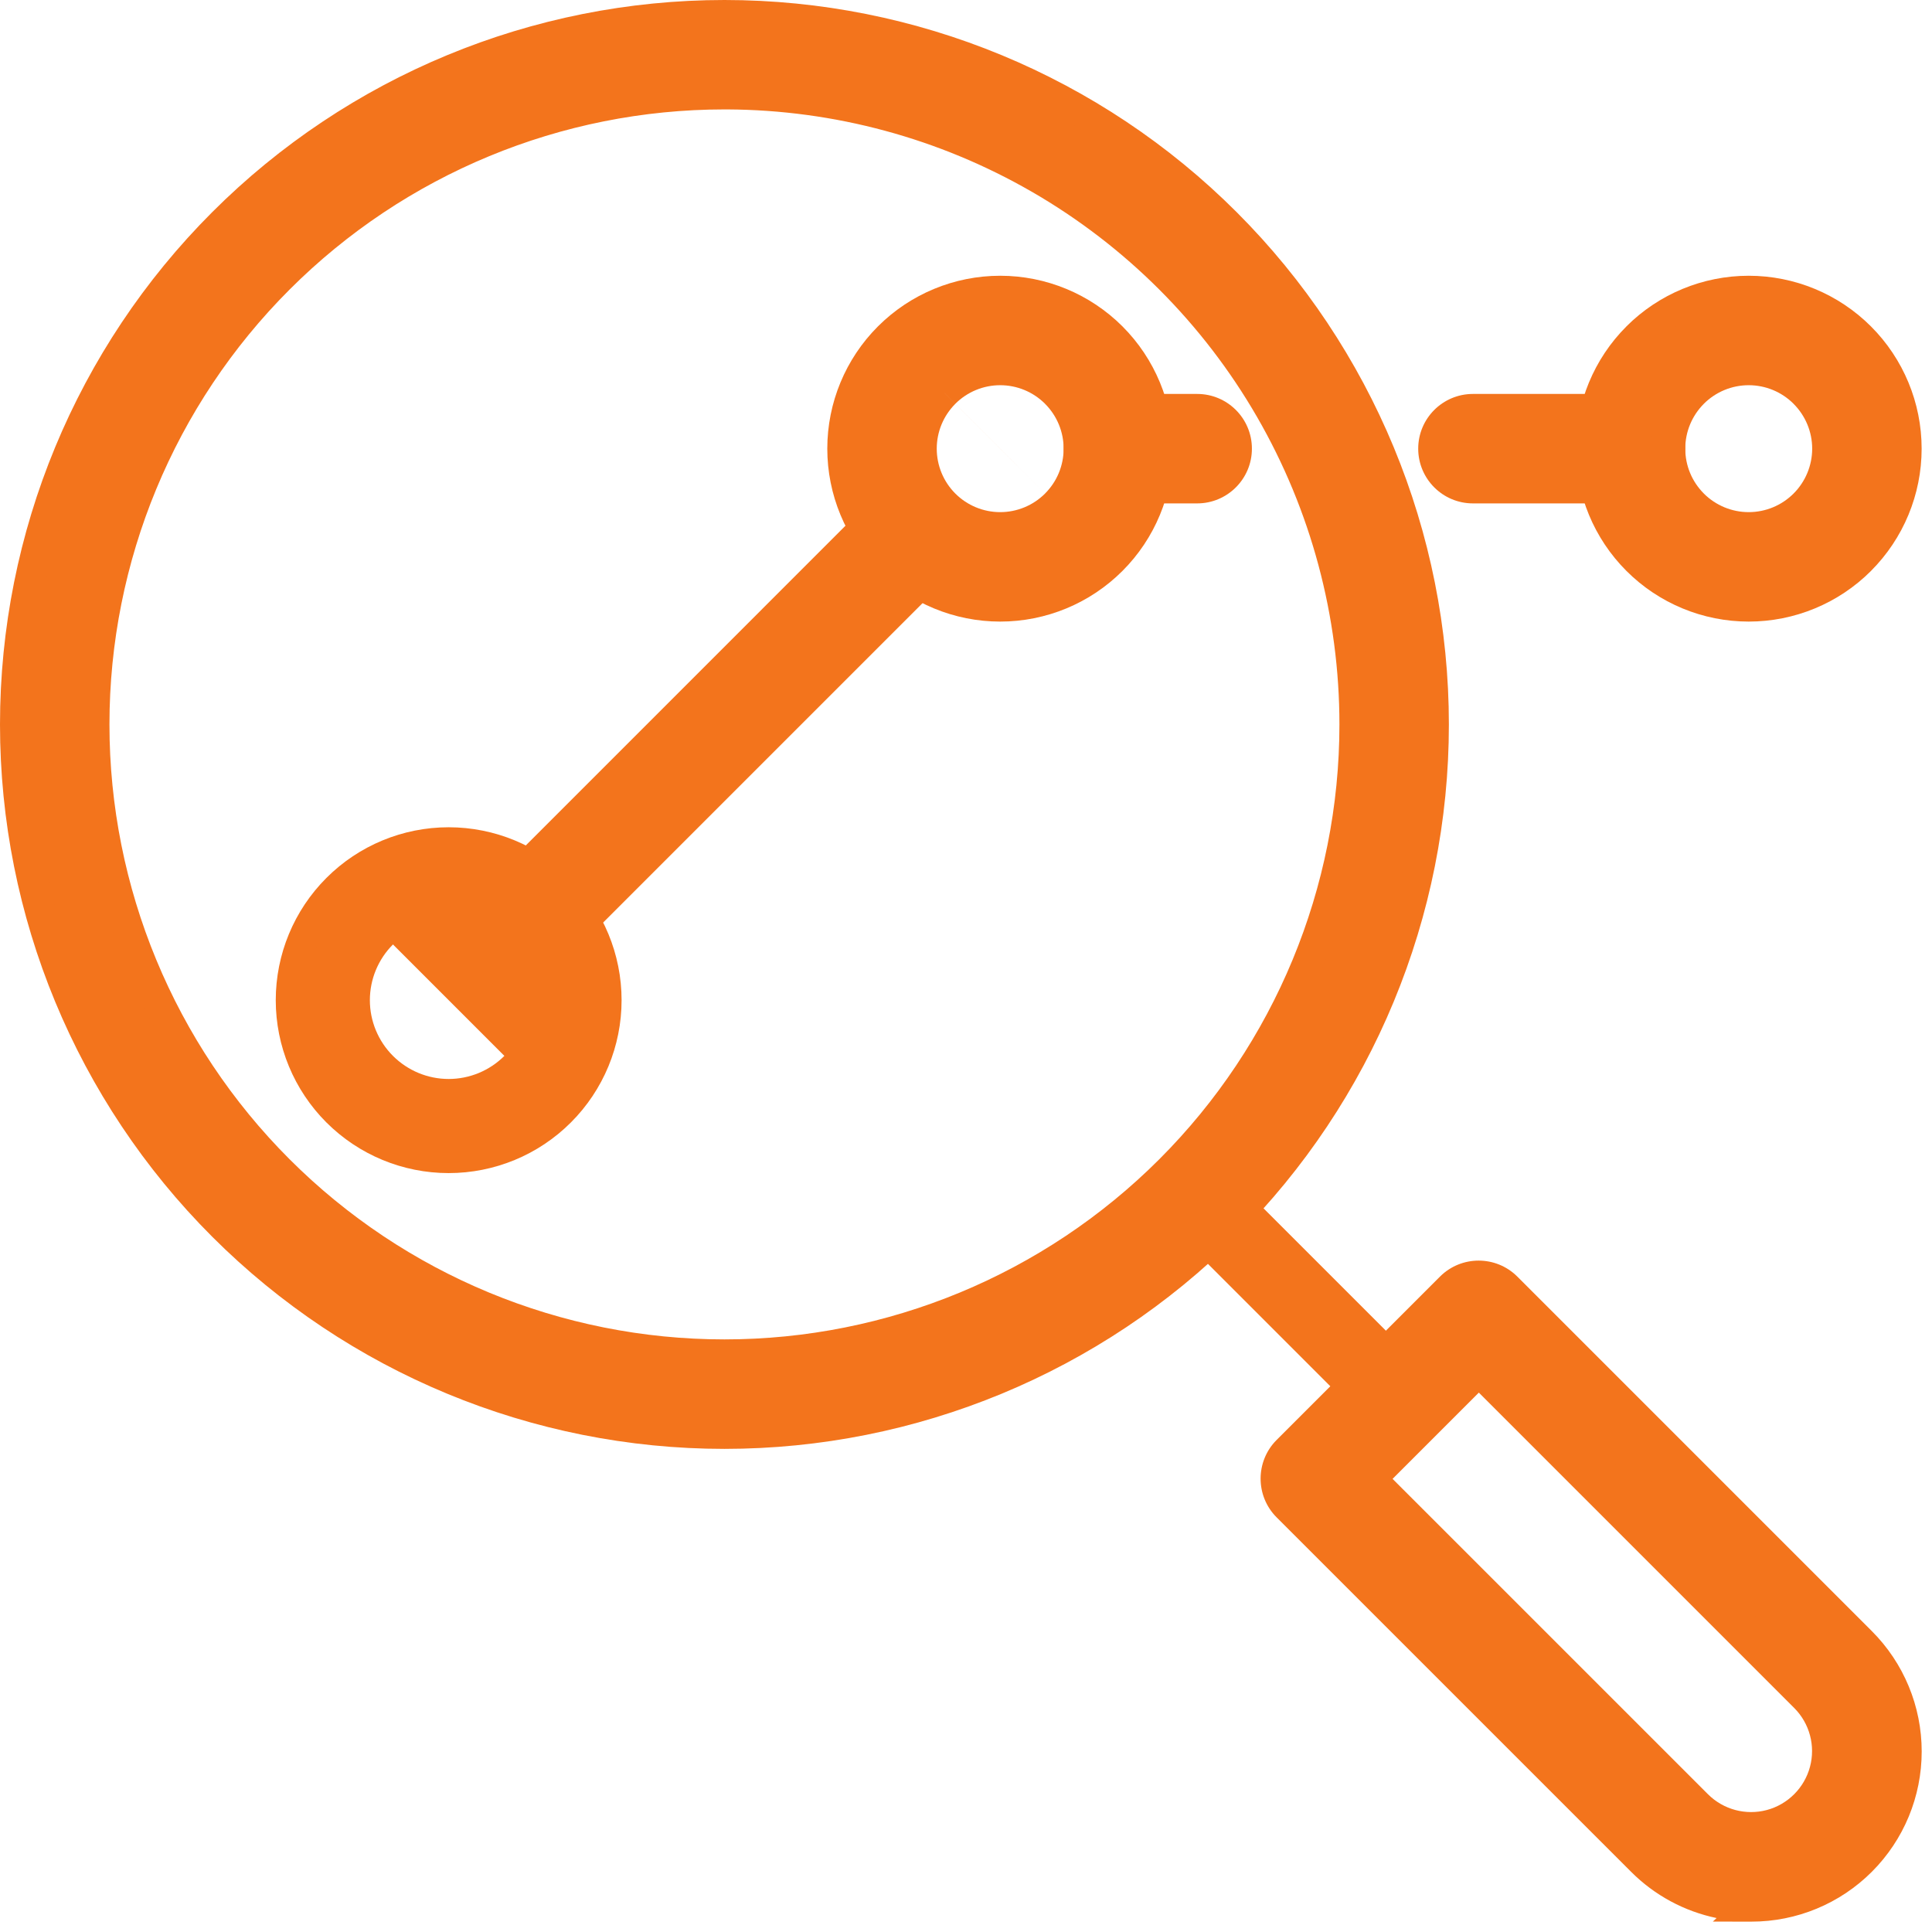
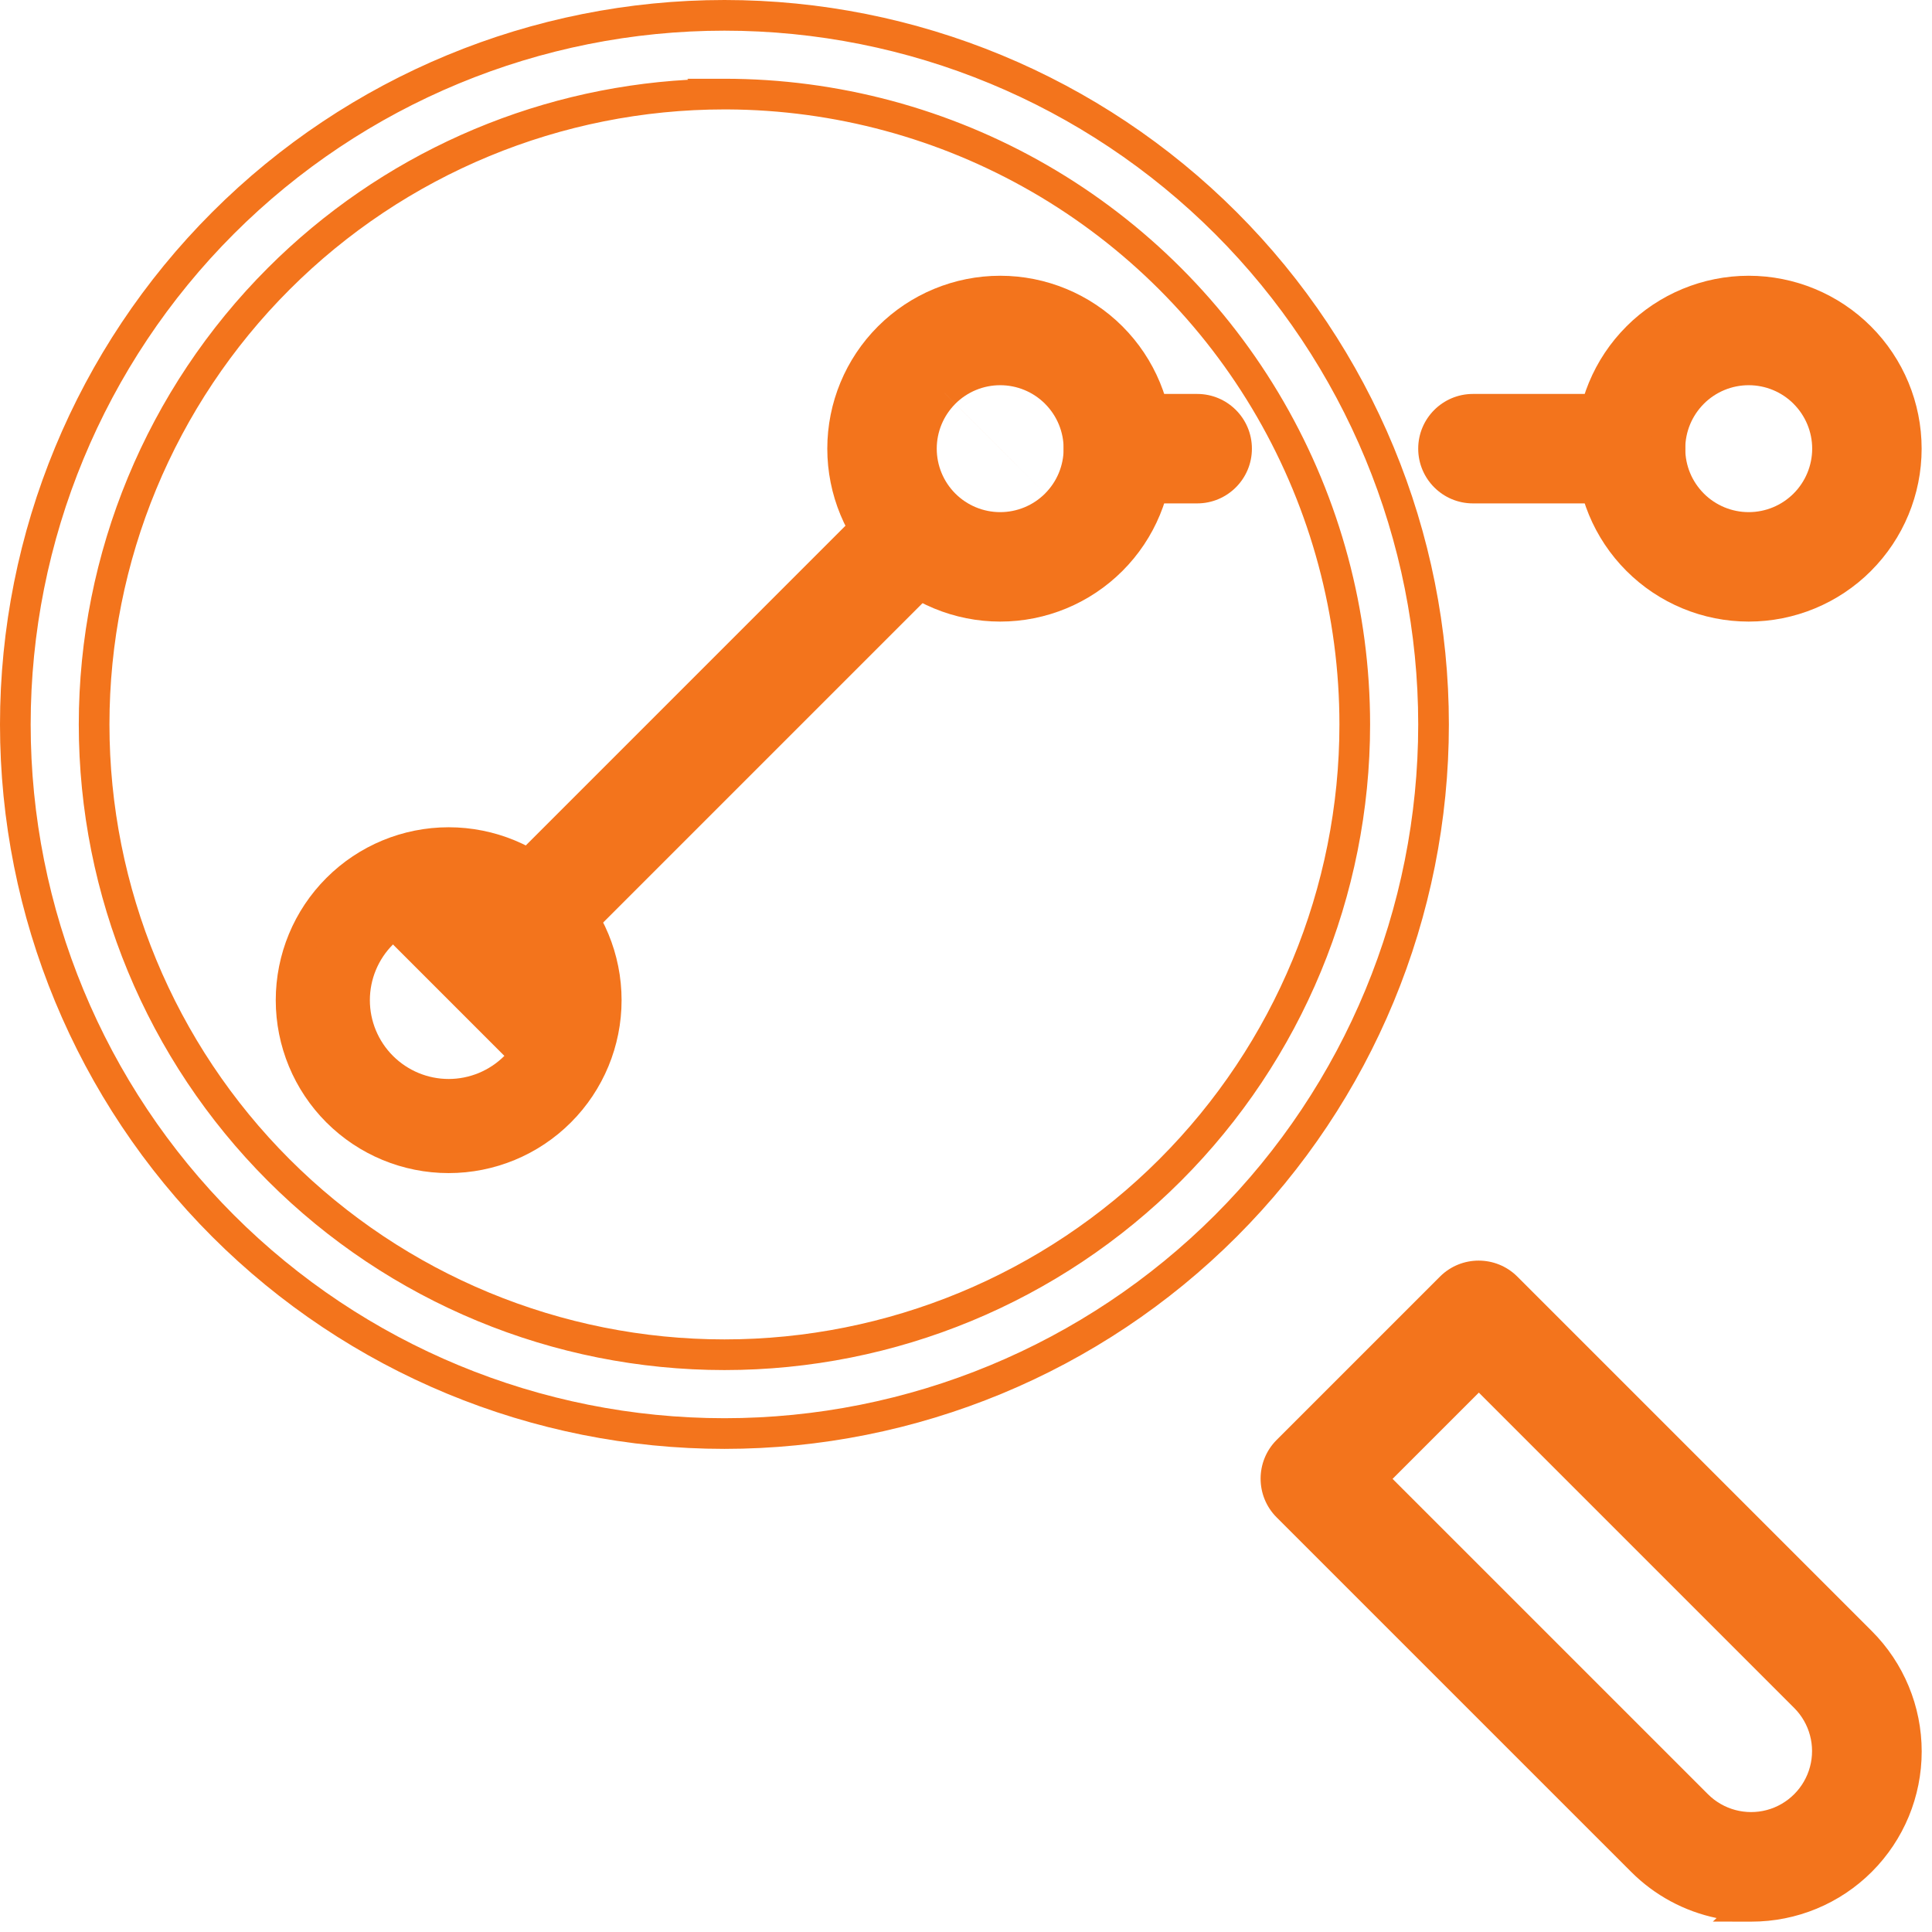
<svg xmlns="http://www.w3.org/2000/svg" width="63" height="63" viewBox="0 0 63 63" fill="none">
-   <path d="M23.623 46.746C17.49 46.746 11.609 44.31 7.273 39.973C2.936 35.637 0.5 29.755 0.5 23.623C0.5 17.491 2.936 11.609 7.273 7.273C11.609 2.936 17.491 0.5 23.623 0.5C29.755 0.5 35.637 2.936 39.973 7.273C44.31 11.609 46.746 17.491 46.746 23.623C46.746 29.755 44.31 35.637 39.973 39.973C35.637 44.31 29.755 46.746 23.623 46.746ZM23.623 3.068C18.172 3.068 12.944 5.234 9.089 9.089C5.235 12.943 3.069 18.171 3.069 23.622C3.069 29.073 5.235 34.302 9.089 38.156C12.944 42.01 18.172 44.176 23.623 44.176C29.074 44.176 34.302 42.01 38.156 38.156C42.011 34.301 44.177 29.073 44.177 23.622C44.177 20.014 43.227 16.47 41.423 13.345C39.619 10.221 37.024 7.626 33.9 5.822C30.775 4.018 27.23 3.068 23.623 3.068L23.623 3.068Z" fill="#F3741C" />
  <path fill-rule="evenodd" clip-rule="evenodd" d="M23.623 1C17.623 1 11.869 3.384 7.626 7.626L7.626 7.626C3.384 11.869 1 17.623 1 23.623C1 29.623 3.384 35.377 7.626 39.62L7.276 39.97L7.626 39.62C11.869 43.862 17.623 46.246 23.623 46.246C29.623 46.246 35.377 43.862 39.62 39.62L39.923 39.923L39.62 39.62C43.862 35.377 46.246 29.623 46.246 23.623C46.246 17.623 43.862 11.869 39.62 7.626L39.973 7.273L39.62 7.626C35.377 3.384 29.623 1 23.623 1ZM6.919 6.919C11.349 2.489 17.358 0 23.623 0C29.888 0 35.897 2.489 40.327 6.919C44.757 11.349 47.246 17.358 47.246 23.623C47.246 29.888 44.757 35.897 40.327 40.327C35.897 44.757 29.888 47.246 23.623 47.246C17.358 47.246 11.349 44.757 6.919 40.327C2.489 35.897 0 29.888 0 23.623C0 17.358 2.489 11.349 6.919 6.919M22.41 2.568H23.623C27.318 2.568 30.949 3.541 34.15 5.389C37.35 7.237 40.008 9.895 41.856 13.095C43.704 16.296 44.677 19.927 44.677 23.622C44.677 29.206 42.458 34.561 38.51 38.509C34.562 42.458 29.207 44.676 23.623 44.676C18.039 44.676 12.684 42.458 8.736 38.509C4.787 34.561 2.569 29.206 2.569 23.622C2.569 18.038 4.787 12.683 8.736 8.735C12.405 5.066 17.289 2.89 22.443 2.601L22.41 2.568ZM23.717 3.568H23.623C18.304 3.568 13.203 5.681 9.443 9.442L9.443 9.442C5.682 13.203 3.569 18.304 3.569 23.622C3.569 28.941 5.682 34.042 9.443 37.802L9.443 37.802C13.204 41.563 18.304 43.676 23.623 43.676C28.941 43.676 34.042 41.563 37.803 37.802L37.803 37.802C41.564 34.042 43.677 28.941 43.677 23.622C43.677 20.102 42.75 16.644 40.99 13.595L40.99 13.595C39.23 10.547 36.698 8.015 33.65 6.255L33.649 6.255C30.628 4.51 27.204 3.585 23.717 3.568Z" fill="#F3741C" />
  <path d="M57.113 62.161C55.773 62.164 54.488 61.632 53.542 60.684L41.98 49.123C41.482 48.621 41.482 47.812 41.98 47.311L47.311 41.98C47.812 41.482 48.621 41.482 49.123 41.98L60.684 53.542C61.632 54.489 62.164 55.773 62.164 57.113C62.164 58.452 61.632 59.737 60.685 60.684C59.737 61.631 58.453 62.163 57.113 62.162L57.113 62.161ZM44.703 48.224L55.34 58.861V58.86C55.969 59.489 56.885 59.735 57.744 59.505C58.603 59.274 59.274 58.603 59.504 57.745C59.734 56.886 59.489 55.969 58.86 55.341L48.223 44.704L44.703 48.224Z" fill="#F3741C" />
  <path fill-rule="evenodd" clip-rule="evenodd" d="M47.664 42.335L42.335 47.664C42.031 47.97 42.031 48.464 42.334 48.77L53.895 60.331C54.748 61.184 55.906 61.663 57.112 61.661L57.157 61.661C58.348 61.651 60.821 58.338 61.664 57.495M48.77 42.334L60.331 53.895C61.184 54.748 61.664 55.906 61.664 57.113C61.664 58.319 62.517 56.641 61.664 57.495M47.664 42.335C47.97 42.031 48.464 42.031 48.77 42.334L47.664 42.335ZM55.976 62.545C54.927 62.327 53.956 61.807 53.188 61.037L41.625 49.475C40.934 48.779 40.934 47.655 41.625 46.959L41.626 46.958L46.959 41.625C47.655 40.934 48.779 40.934 49.475 41.625L49.476 41.626L61.038 53.188C62.079 54.229 62.664 55.64 62.664 57.113M55.976 62.545L55.853 62.661L57.112 62.662C58.585 62.663 59.997 62.078 61.038 61.037C62.079 59.997 62.664 58.585 62.664 57.113M48.223 43.997L59.214 54.987C59.969 55.742 60.264 56.842 59.987 57.874C59.711 58.905 58.905 59.711 57.874 59.987C57.185 60.172 56.467 60.102 55.84 59.811V60.068L43.996 48.224L48.223 43.997ZM54.84 57.653L55.694 58.507C56.196 59.009 56.928 59.205 57.615 59.022C58.301 58.838 58.837 58.301 59.021 57.615C59.205 56.929 59.009 56.197 58.506 55.694L48.223 45.411L45.41 48.224L54.84 57.653Z" fill="#F3741C" />
-   <path d="M45.461 46.745C45.12 46.748 44.791 46.613 44.549 46.373L38.126 39.95C37.69 39.44 37.719 38.68 38.193 38.206C38.668 37.731 39.428 37.702 39.938 38.138L46.361 44.561C46.721 44.928 46.827 45.475 46.631 45.95C46.435 46.425 45.975 46.738 45.461 46.745Z" fill="#F3741C" />
  <path d="M14.63 37.753C13.268 37.753 11.961 37.212 10.997 36.248C10.033 35.284 9.492 33.977 9.492 32.615C9.492 31.252 10.033 29.945 10.997 28.981C11.961 28.018 13.268 27.476 14.63 27.476C15.993 27.476 17.3 28.018 18.264 28.981C19.227 29.945 19.769 31.252 19.769 32.615C19.769 33.977 19.227 35.284 18.264 36.248C17.3 37.212 15.993 37.753 14.63 37.753ZM14.63 30.045C13.949 30.045 13.296 30.316 12.814 30.798C12.332 31.28 12.061 31.933 12.061 32.615C12.061 33.296 12.332 33.949 12.814 34.431C13.296 34.913 13.949 35.184 14.63 35.184C15.312 35.184 15.965 34.913 16.447 34.431C16.929 33.949 17.2 33.296 17.2 32.615C17.2 31.933 16.929 31.28 16.447 30.798C15.965 30.316 15.312 30.045 14.63 30.045Z" fill="#F3741C" />
  <path fill-rule="evenodd" clip-rule="evenodd" d="M11.351 29.335C12.22 28.465 13.4 27.976 14.63 27.976L11.351 29.335ZM10.644 28.628C11.701 27.57 13.135 26.976 14.63 26.976C16.126 26.976 17.56 27.57 18.617 28.627C19.675 29.685 20.269 31.119 20.269 32.615C20.269 34.11 19.675 35.544 18.617 36.601C17.56 37.659 16.126 38.253 14.63 38.253C13.135 38.253 11.701 37.659 10.643 36.601C9.586 35.544 8.992 34.11 8.992 32.615C8.992 31.119 9.586 29.685 10.644 28.628ZM14.63 27.976C15.861 27.976 17.04 28.465 17.91 29.334L14.63 27.976ZM17.91 29.334C18.78 30.205 19.269 31.384 19.269 32.615C19.269 33.845 18.78 35.025 17.91 35.894C17.04 36.764 15.861 37.253 14.63 37.253C13.4 37.253 12.22 36.764 11.351 35.894C10.481 35.025 9.992 33.845 9.992 32.615C9.992 31.384 10.481 30.205 11.351 29.335M12.461 30.444C13.036 29.869 13.816 29.545 14.63 29.545C15.445 29.545 16.225 29.869 16.801 30.444C17.376 31.02 17.7 31.8 17.7 32.615C17.7 33.429 17.376 34.209 16.801 34.785" fill="#F3741C" />
  <path d="M32.615 19.769C31.252 19.769 29.945 19.227 28.982 18.264C28.018 17.3 27.477 15.993 27.477 14.63C27.477 13.268 28.018 11.961 28.982 10.997C29.945 10.033 31.252 9.492 32.615 9.492C33.978 9.492 35.285 10.033 36.248 10.997C37.212 11.961 37.753 13.268 37.753 14.63C37.753 15.993 37.212 17.3 36.248 18.264C35.285 19.227 33.978 19.769 32.615 19.769ZM32.615 12.061C31.933 12.061 31.28 12.332 30.798 12.814C30.317 13.296 30.046 13.949 30.046 14.63C30.046 15.312 30.317 15.965 30.798 16.447C31.28 16.929 31.933 17.2 32.615 17.2C33.297 17.2 33.95 16.929 34.432 16.447C34.914 15.965 35.184 15.312 35.184 14.63C35.184 13.949 34.914 13.296 34.432 12.814C33.95 12.332 33.296 12.061 32.615 12.061Z" fill="#F3741C" />
  <path fill-rule="evenodd" clip-rule="evenodd" d="M32.615 9.992C31.385 9.992 30.205 10.481 29.335 11.351C28.465 12.22 27.977 13.4 27.977 14.63C27.977 15.861 28.465 17.04 29.335 17.91C30.205 18.78 31.385 19.269 32.615 19.269C33.845 19.269 35.025 18.78 35.895 17.91C36.765 17.04 37.253 15.861 37.253 14.63C37.253 13.4 36.765 12.22 35.895 11.351L35.895 11.351C35.025 10.481 33.845 9.992 32.615 9.992ZM28.628 10.644C29.686 9.586 31.12 8.992 32.615 8.992C34.11 8.992 35.544 9.586 36.602 10.643C37.66 11.701 38.253 13.135 38.253 14.63C38.253 16.126 37.66 17.56 36.602 18.617L36.248 18.264L36.602 18.617C35.545 19.675 34.11 20.269 32.615 20.269C31.119 20.269 29.686 19.675 28.628 18.618L28.628 18.617C27.571 17.56 26.977 16.126 26.977 14.63C26.977 13.135 27.571 11.701 28.628 10.644ZM30.445 12.46C31.02 11.884 31.801 11.561 32.615 11.561C33.429 11.561 34.21 11.884 34.785 12.461C35.361 13.036 35.684 13.817 35.684 14.63C35.684 15.444 35.361 16.225 34.785 16.801M34.785 16.801C34.21 17.376 33.429 17.7 32.615 17.7C31.801 17.7 31.02 17.376 30.445 16.801C29.869 16.225 29.546 15.445 29.546 14.63C29.546 13.816 29.869 13.036 30.445 12.461M32.615 12.561C32.066 12.561 31.54 12.779 31.152 13.167L31.152 13.168C30.764 13.556 30.546 14.082 30.546 14.63C30.546 15.179 30.764 15.706 31.152 16.094C31.54 16.482 32.066 16.7 32.615 16.7C33.164 16.7 33.69 16.482 34.078 16.094L34.078 16.093C34.466 15.706 34.684 15.18 34.684 14.63C34.684 14.082 34.466 13.556 34.078 13.168L34.078 13.167C33.69 12.779 33.164 12.561 32.615 12.561Z" fill="#F3741C" />
  <path d="M57.023 19.769C55.66 19.769 54.353 19.227 53.39 18.264C52.426 17.3 51.885 15.993 51.885 14.63C51.885 13.268 52.426 11.961 53.39 10.997C54.353 10.033 55.66 9.492 57.023 9.492C58.386 9.492 59.693 10.033 60.657 10.997C61.62 11.961 62.162 13.268 62.162 14.63C62.162 15.993 61.62 17.3 60.657 18.264C59.693 19.227 58.386 19.769 57.023 19.769ZM57.023 12.061C56.342 12.061 55.688 12.332 55.207 12.814C54.724 13.296 54.454 13.949 54.454 14.63C54.454 15.312 54.724 15.965 55.207 16.447C55.688 16.929 56.342 17.2 57.023 17.2C57.705 17.2 58.358 16.929 58.84 16.447C59.322 15.965 59.593 15.312 59.593 14.63C59.593 13.949 59.322 13.296 58.84 12.814C58.358 12.332 57.705 12.061 57.023 12.061Z" fill="#F3741C" />
  <path fill-rule="evenodd" clip-rule="evenodd" d="M57.023 9.992C55.793 9.992 54.613 10.481 53.743 11.351L53.743 11.351C52.873 12.22 52.385 13.4 52.385 14.63C52.385 15.861 52.873 17.04 53.743 17.91C54.613 18.78 55.793 19.269 57.023 19.269C58.253 19.269 59.433 18.78 60.303 17.91C61.173 17.04 61.662 15.861 61.662 14.63C61.662 13.4 61.173 12.22 60.303 11.351C59.433 10.481 58.253 9.992 57.023 9.992ZM53.036 10.643C54.094 9.586 55.528 8.992 57.023 8.992C58.519 8.992 59.952 9.586 61.01 10.644L60.657 10.997L61.01 10.644C62.067 11.701 62.662 13.135 62.662 14.63C62.662 16.126 62.067 17.56 61.01 18.617L61.01 18.618C59.953 19.675 58.519 20.269 57.023 20.269C55.528 20.269 54.093 19.675 53.036 18.617C51.978 17.56 51.385 16.126 51.385 14.63C51.385 13.135 51.978 11.701 53.036 10.644C53.036 10.644 53.036 10.644 53.036 10.644C53.036 10.644 53.036 10.644 53.036 10.643ZM54.853 12.46C55.429 11.884 56.209 11.561 57.023 11.561C57.837 11.561 58.618 11.884 59.194 12.461C59.769 13.036 60.093 13.816 60.093 14.63C60.093 15.445 59.769 16.225 59.193 16.801C58.618 17.376 57.837 17.7 57.023 17.7C56.209 17.7 55.428 17.376 54.853 16.801C54.277 16.225 53.954 15.445 53.954 14.63C53.954 13.817 54.277 13.036 54.853 12.46ZM57.023 12.561C56.474 12.561 55.948 12.779 55.56 13.167L55.56 13.168C55.172 13.556 54.954 14.082 54.954 14.63C54.954 15.18 55.172 15.706 55.56 16.093L55.56 16.094C55.948 16.482 56.474 16.7 57.023 16.7C57.572 16.7 58.098 16.482 58.486 16.094C58.874 15.706 59.093 15.179 59.093 14.63C59.093 14.082 58.874 13.556 58.486 13.168L58.486 13.167C58.098 12.779 57.572 12.561 57.023 12.561Z" fill="#F3741C" />
  <path d="M17.842 30.688C17.32 30.691 16.848 30.378 16.648 29.896C16.448 29.414 16.559 28.859 16.93 28.491L28.491 16.93C29.001 16.494 29.761 16.523 30.235 16.997C30.71 17.472 30.739 18.232 30.303 18.741L18.741 30.303C18.504 30.545 18.181 30.683 17.842 30.688Z" fill="#F3741C" />
  <path fill-rule="evenodd" clip-rule="evenodd" d="M28.829 17.299L17.283 28.845L17.282 28.846C17.056 29.071 16.988 29.41 17.11 29.704M28.829 17.299C29.141 17.044 29.596 17.065 29.882 17.351L28.829 17.299ZM28.166 16.55C28.874 15.944 29.93 15.985 30.589 16.644C31.248 17.303 31.288 18.358 30.683 19.067L30.67 19.081L19.096 30.655C18.767 30.989 18.319 31.181 17.85 31.188L17.845 31.188C17.12 31.193 16.465 30.757 16.186 30.088C15.908 29.419 16.063 28.648 16.577 28.137C16.576 28.137 16.577 28.137 16.577 28.137L28.151 16.562L28.166 16.55ZM29.934 18.403L18.388 29.949L18.385 29.953C18.24 30.1 18.043 30.185 17.837 30.188C17.519 30.189 17.232 29.998 17.11 29.704" fill="#F3741C" />
  <path d="M39.038 15.915H36.469C35.76 15.915 35.185 15.34 35.185 14.63C35.185 13.921 35.76 13.346 36.469 13.346H39.038C39.748 13.346 40.323 13.921 40.323 14.63C40.323 15.34 39.748 15.915 39.038 15.915Z" fill="#F3741C" />
  <path fill-rule="evenodd" clip-rule="evenodd" d="M36.469 13.846C36.036 13.846 35.685 14.197 35.685 14.63C35.685 15.064 36.036 15.415 36.469 15.415H39.038C39.472 15.415 39.823 15.063 39.823 14.63C39.823 14.197 39.472 13.846 39.038 13.846H36.469ZM34.685 14.63C34.685 13.645 35.484 12.846 36.469 12.846H39.038C40.024 12.846 40.823 13.644 40.823 14.63C40.823 15.616 40.024 16.415 39.038 16.415H36.469C35.483 16.415 34.685 15.616 34.685 14.63Z" fill="#F3741C" />
  <path d="M53.169 15.915H48.031C47.321 15.915 46.746 15.34 46.746 14.63C46.746 13.921 47.321 13.346 48.031 13.346H53.169H53.169C53.879 13.346 54.454 13.921 54.454 14.63C54.454 15.34 53.879 15.915 53.169 15.915Z" fill="#F3741C" />
  <path fill-rule="evenodd" clip-rule="evenodd" d="M48.031 13.846C47.597 13.846 47.246 14.197 47.246 14.63C47.246 15.064 47.597 15.415 48.031 15.415H53.169C53.603 15.415 53.954 15.064 53.954 14.63C53.954 14.197 53.603 13.846 53.169 13.846C53.169 13.846 53.169 13.846 53.169 13.846H48.031ZM53.169 12.846C53.169 12.846 53.169 12.846 53.169 12.846C54.155 12.846 54.954 13.645 54.954 14.63C54.954 15.616 54.155 16.415 53.169 16.415H48.031C47.045 16.415 46.246 15.616 46.246 14.63C46.246 13.645 47.045 12.846 48.031 12.846H53.169Z" fill="#F3741C" />
</svg>